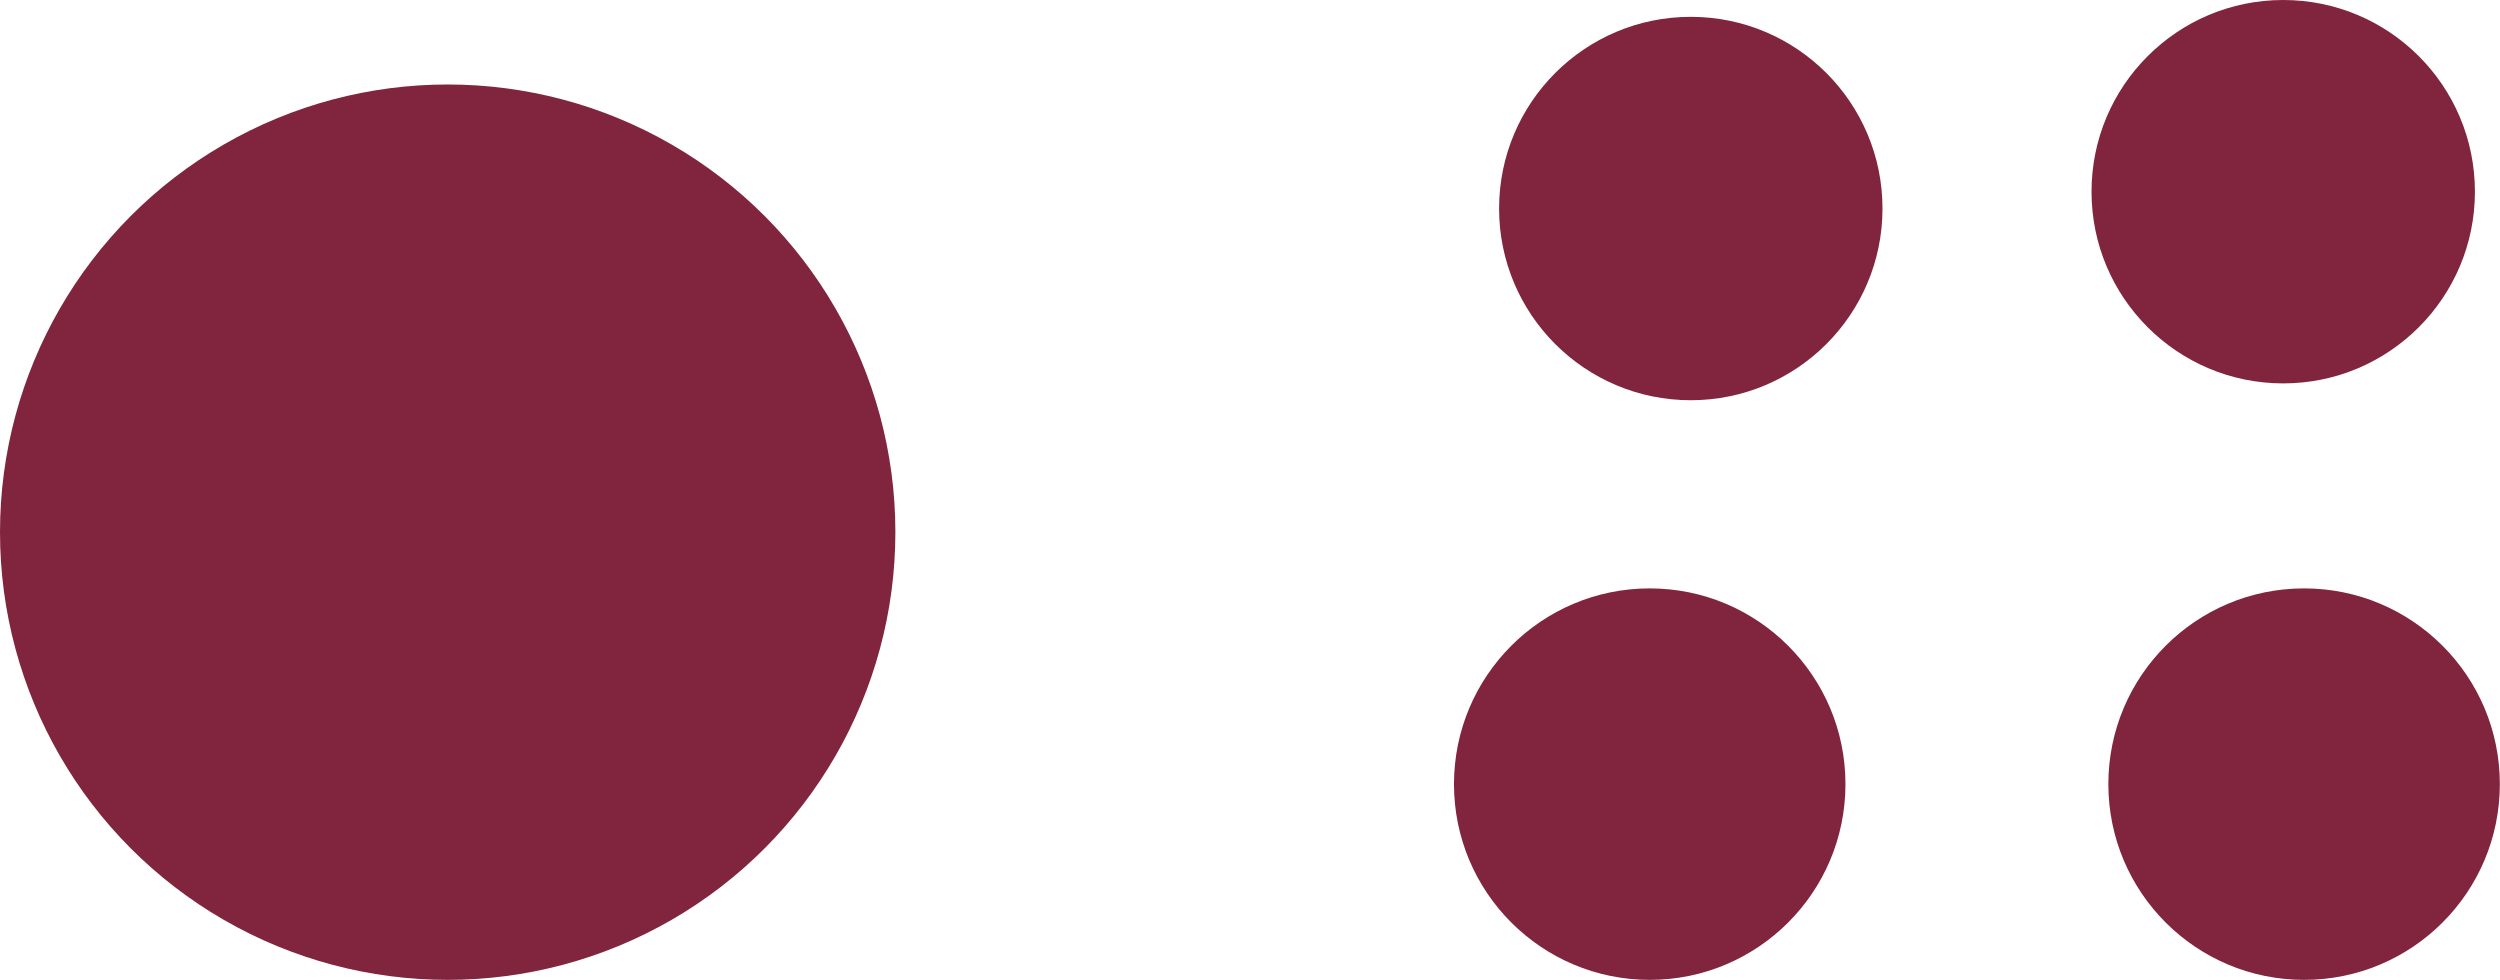
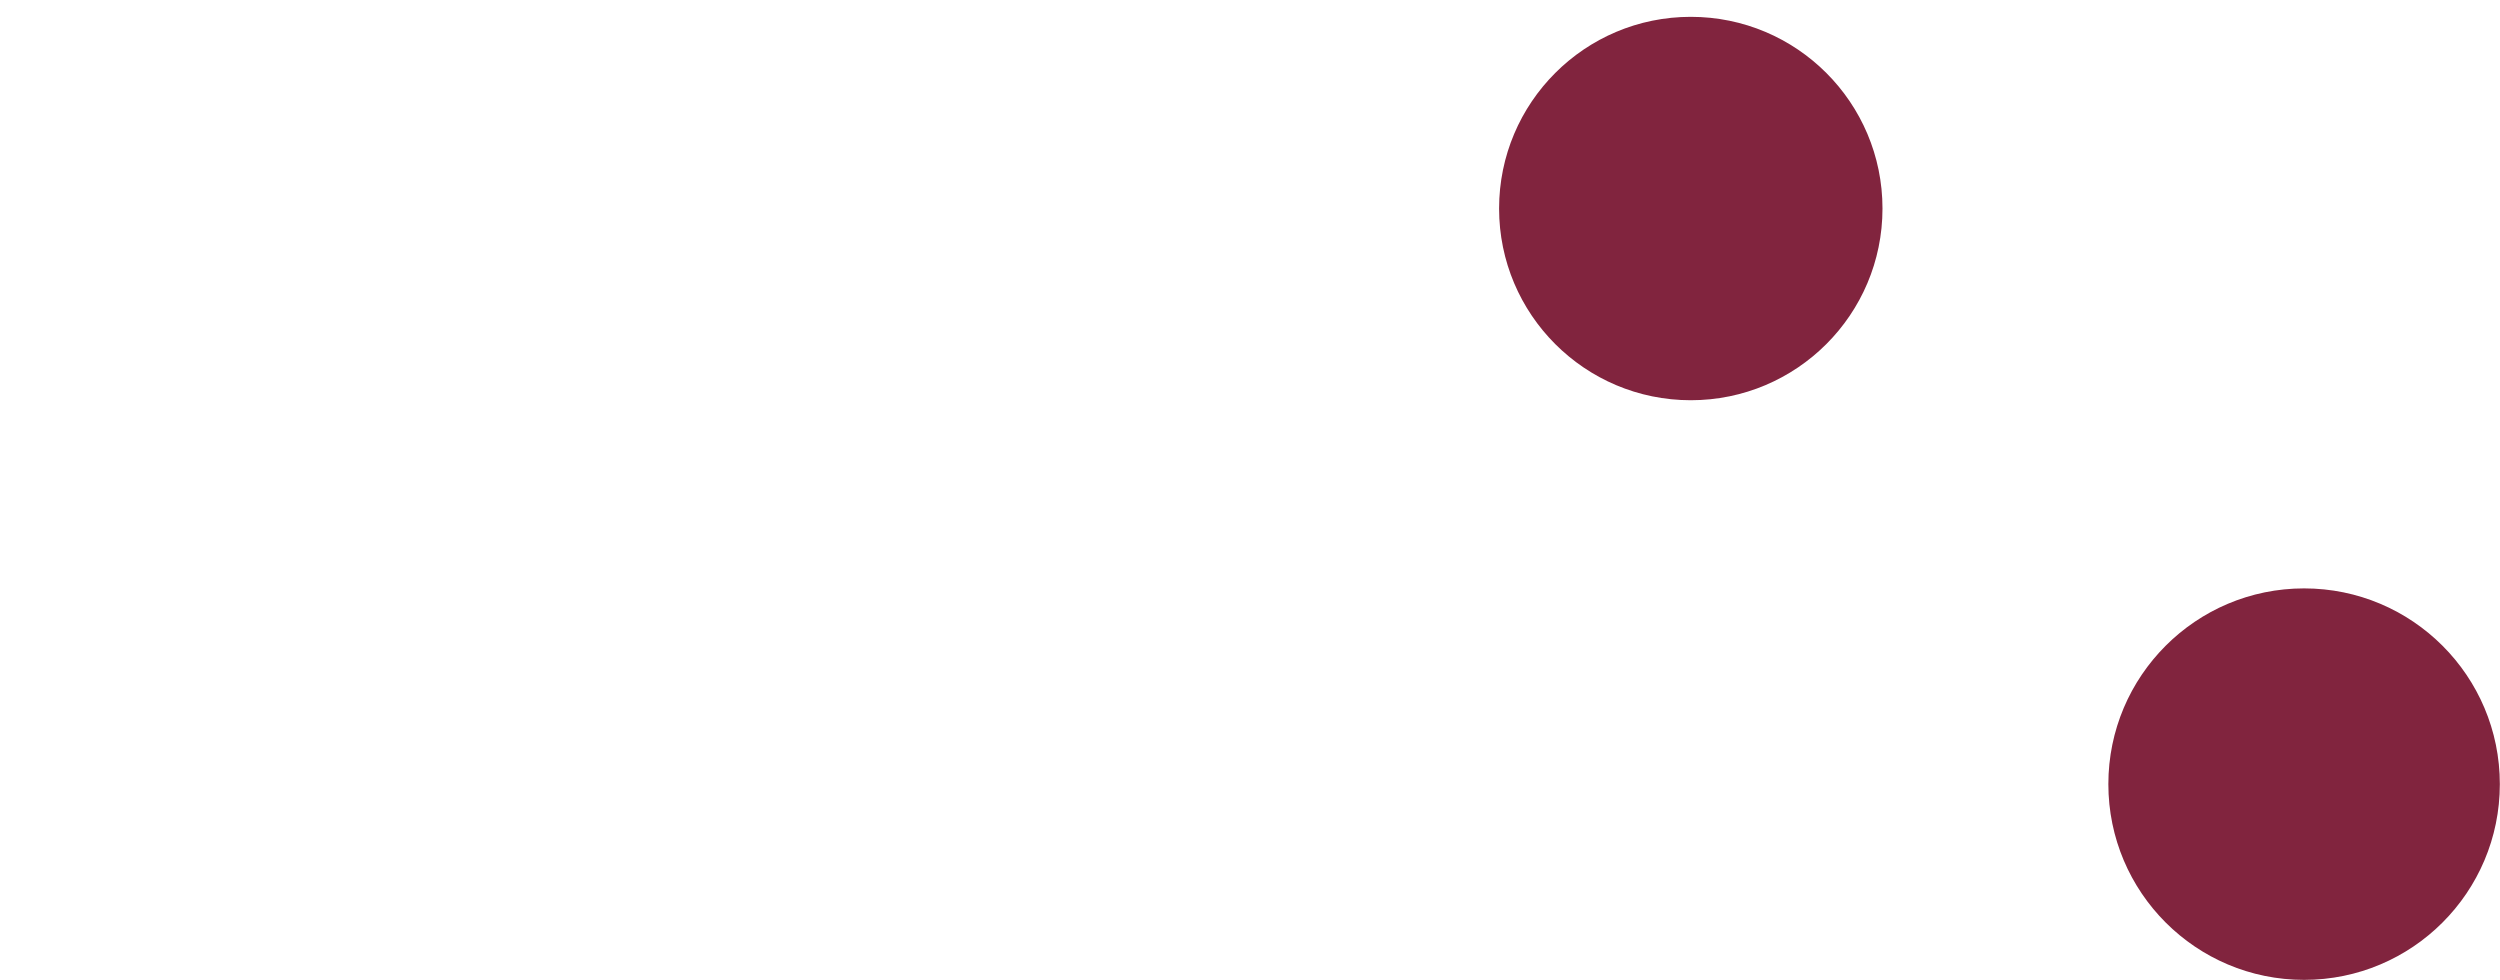
<svg xmlns="http://www.w3.org/2000/svg" id="Layer_2" data-name="Layer 2" viewBox="0 0 148.54 58.22">
  <defs>
    <style> .cls-1 { fill: #81243e; stroke-width: 0px; } </style>
  </defs>
  <g id="Layer_1-2" data-name="Layer 1">
-     <circle class="cls-1" cx="98.02" cy="46.59" r="11.63" />
    <circle class="cls-1" cx="136.9" cy="46.59" r="11.63" />
-     <circle class="cls-1" cx="135.66" cy="11.39" r="11.39" />
    <circle class="cls-1" cx="100.46" cy="12.39" r="11.39" />
-     <circle class="cls-1" cx="26.6" cy="31.62" r="26.6" />
  </g>
</svg>